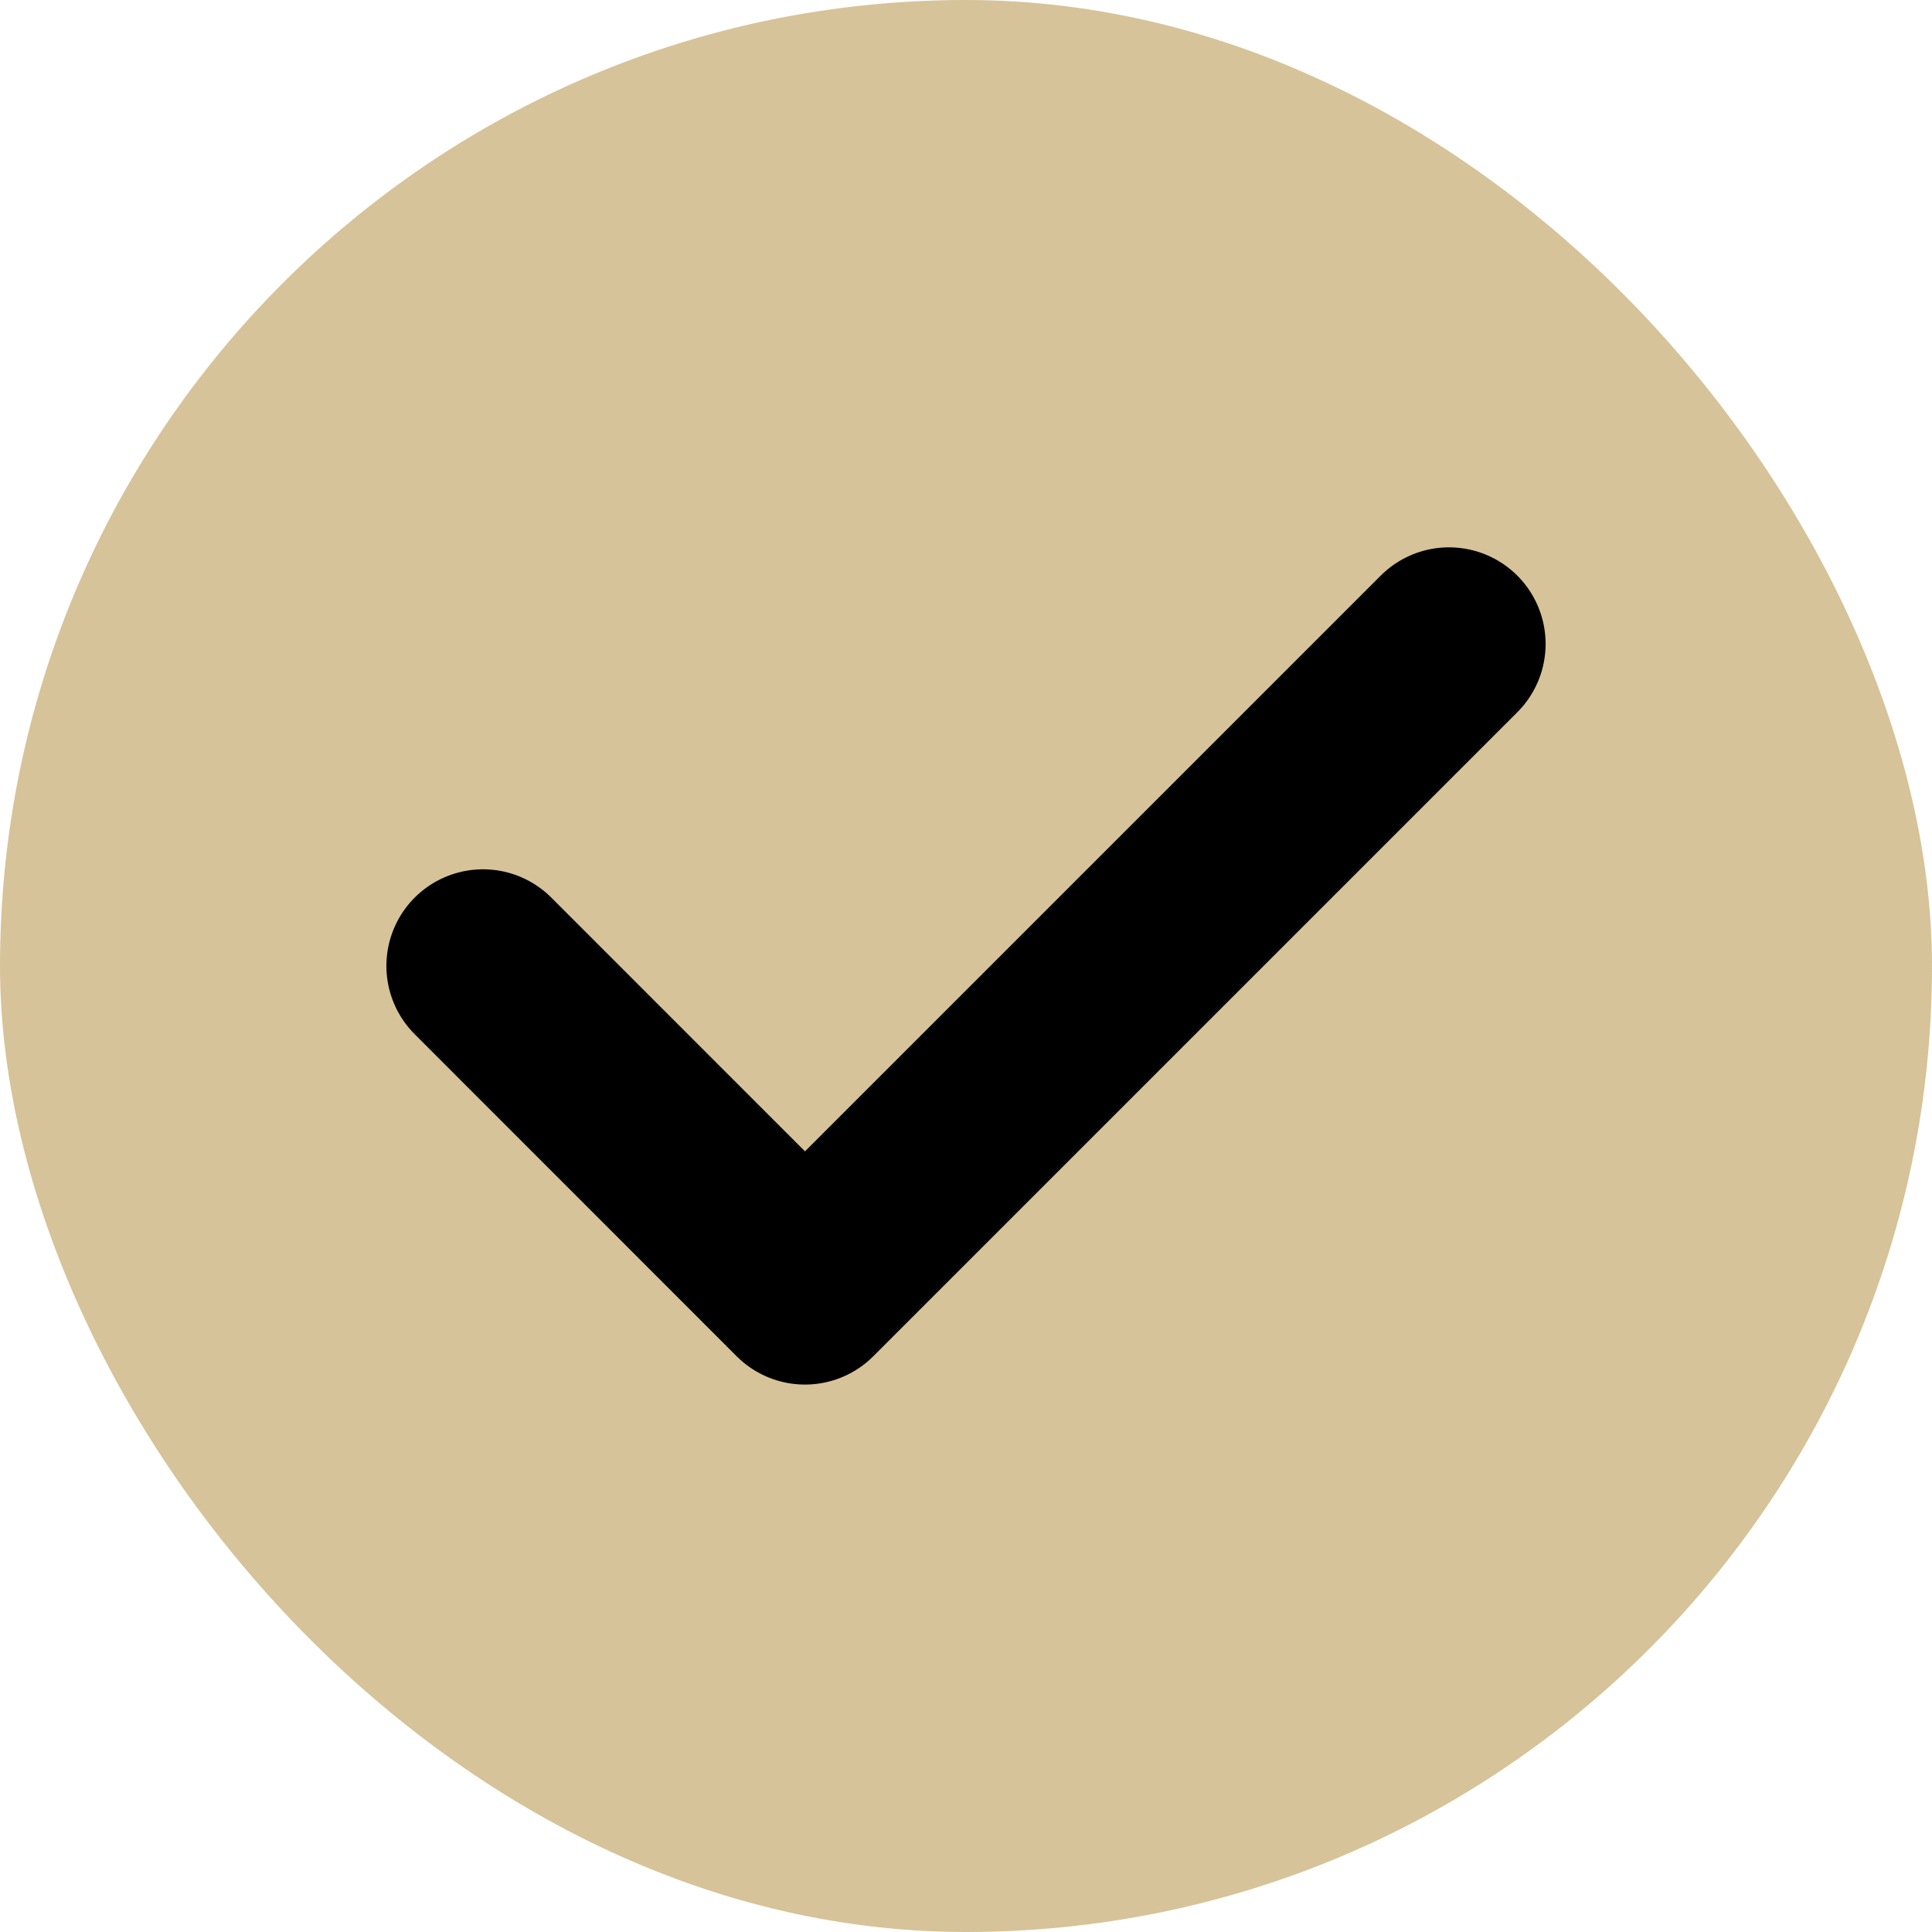
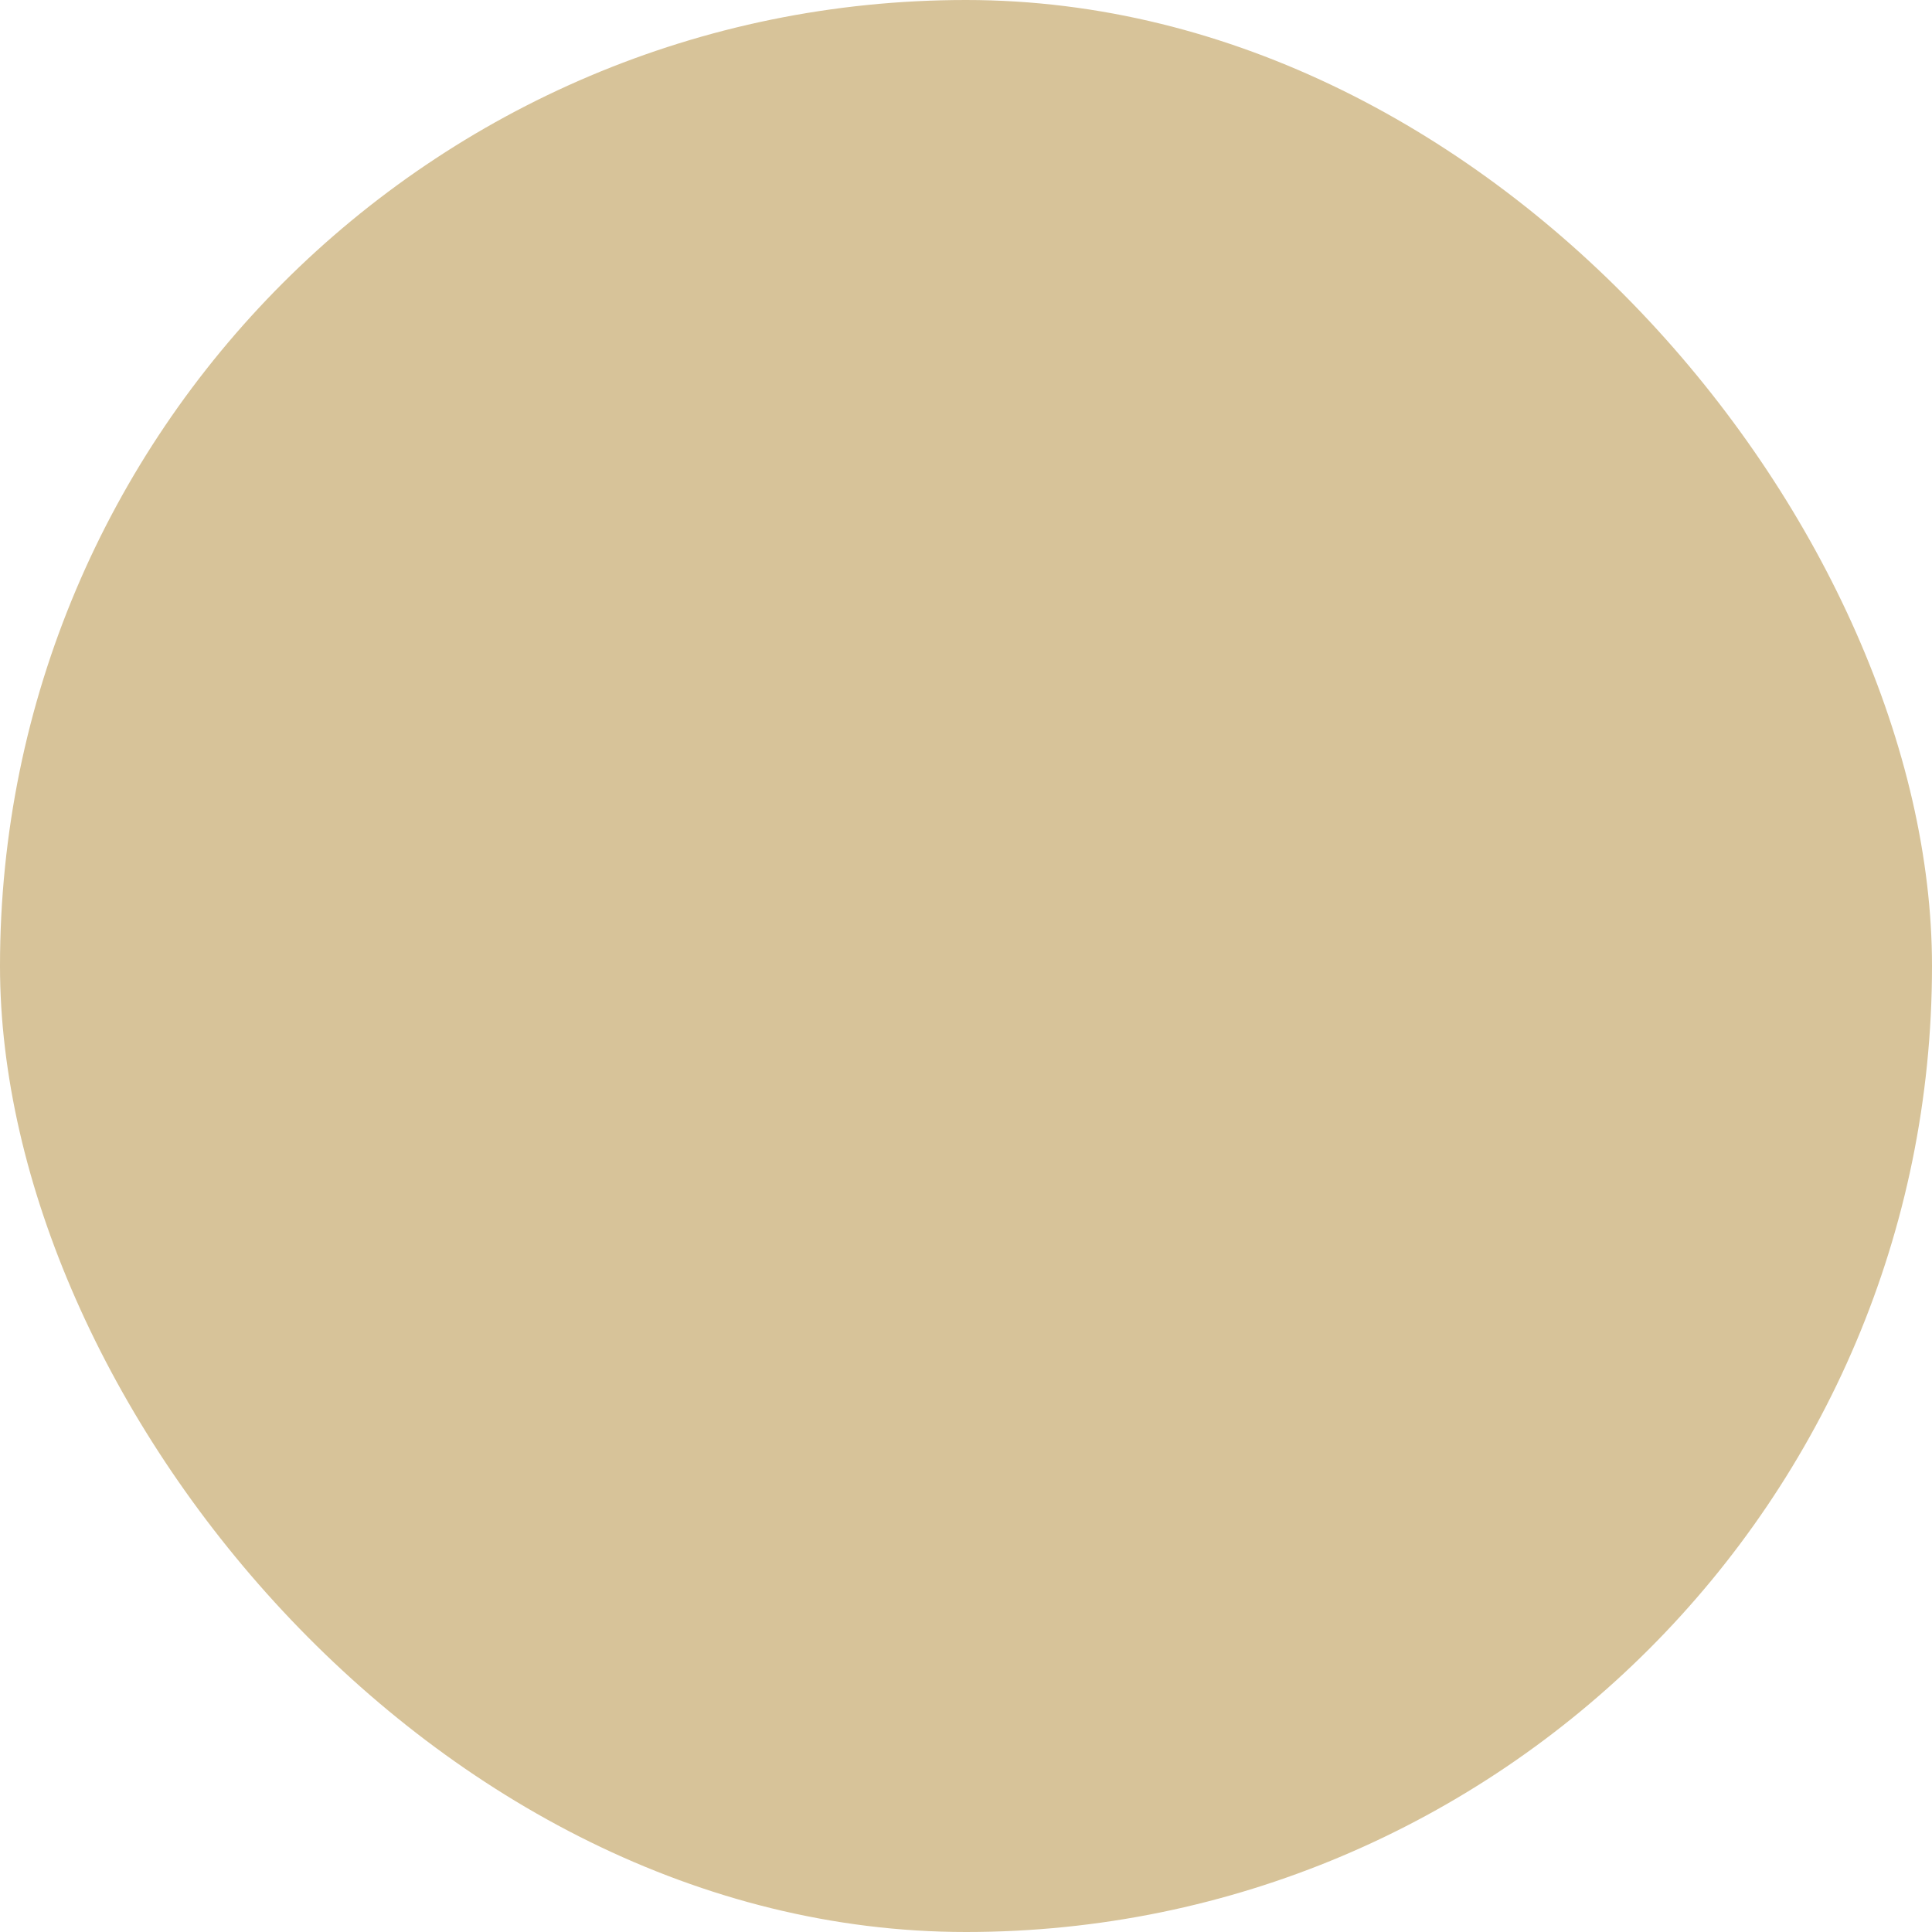
<svg xmlns="http://www.w3.org/2000/svg" width="20" height="20" viewBox="0 0 20 20" fill="none">
  <rect width="20" height="20" rx="10" fill="#D7C399" />
-   <path d="M5 9.999L8.333 13.333L15 6.666" stroke="black" stroke-width="2" stroke-linecap="round" stroke-linejoin="round" />
</svg>